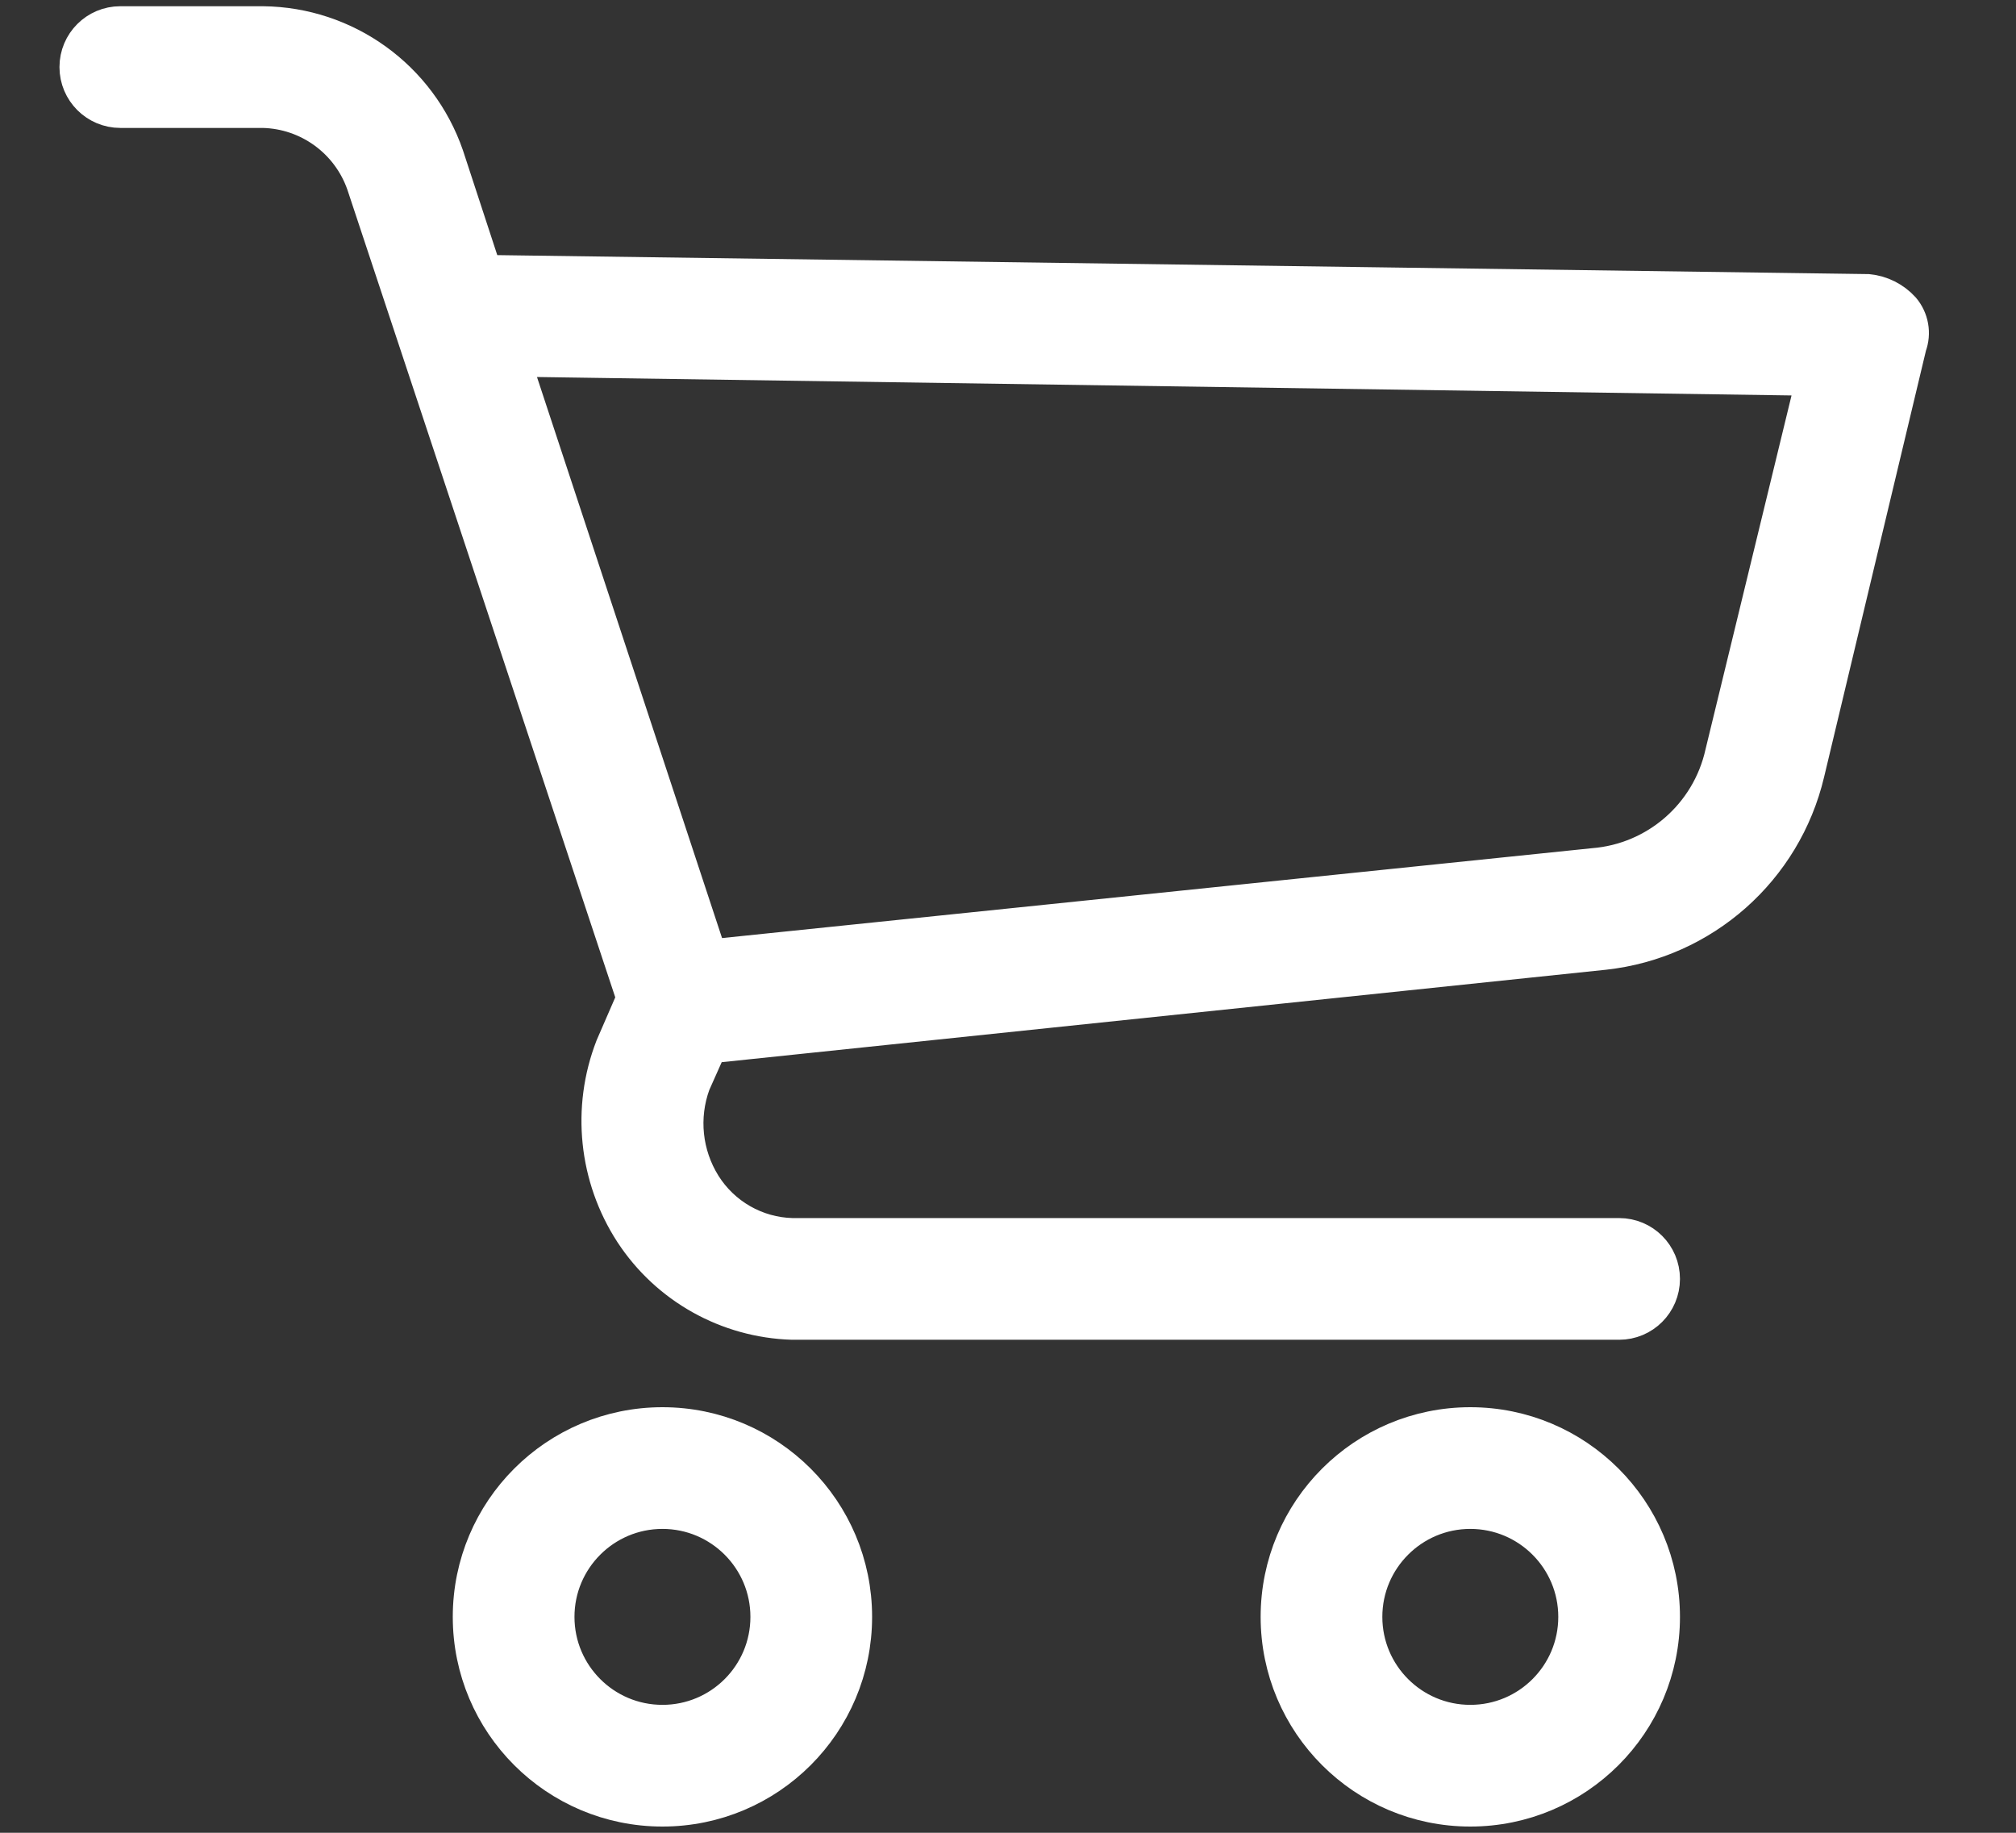
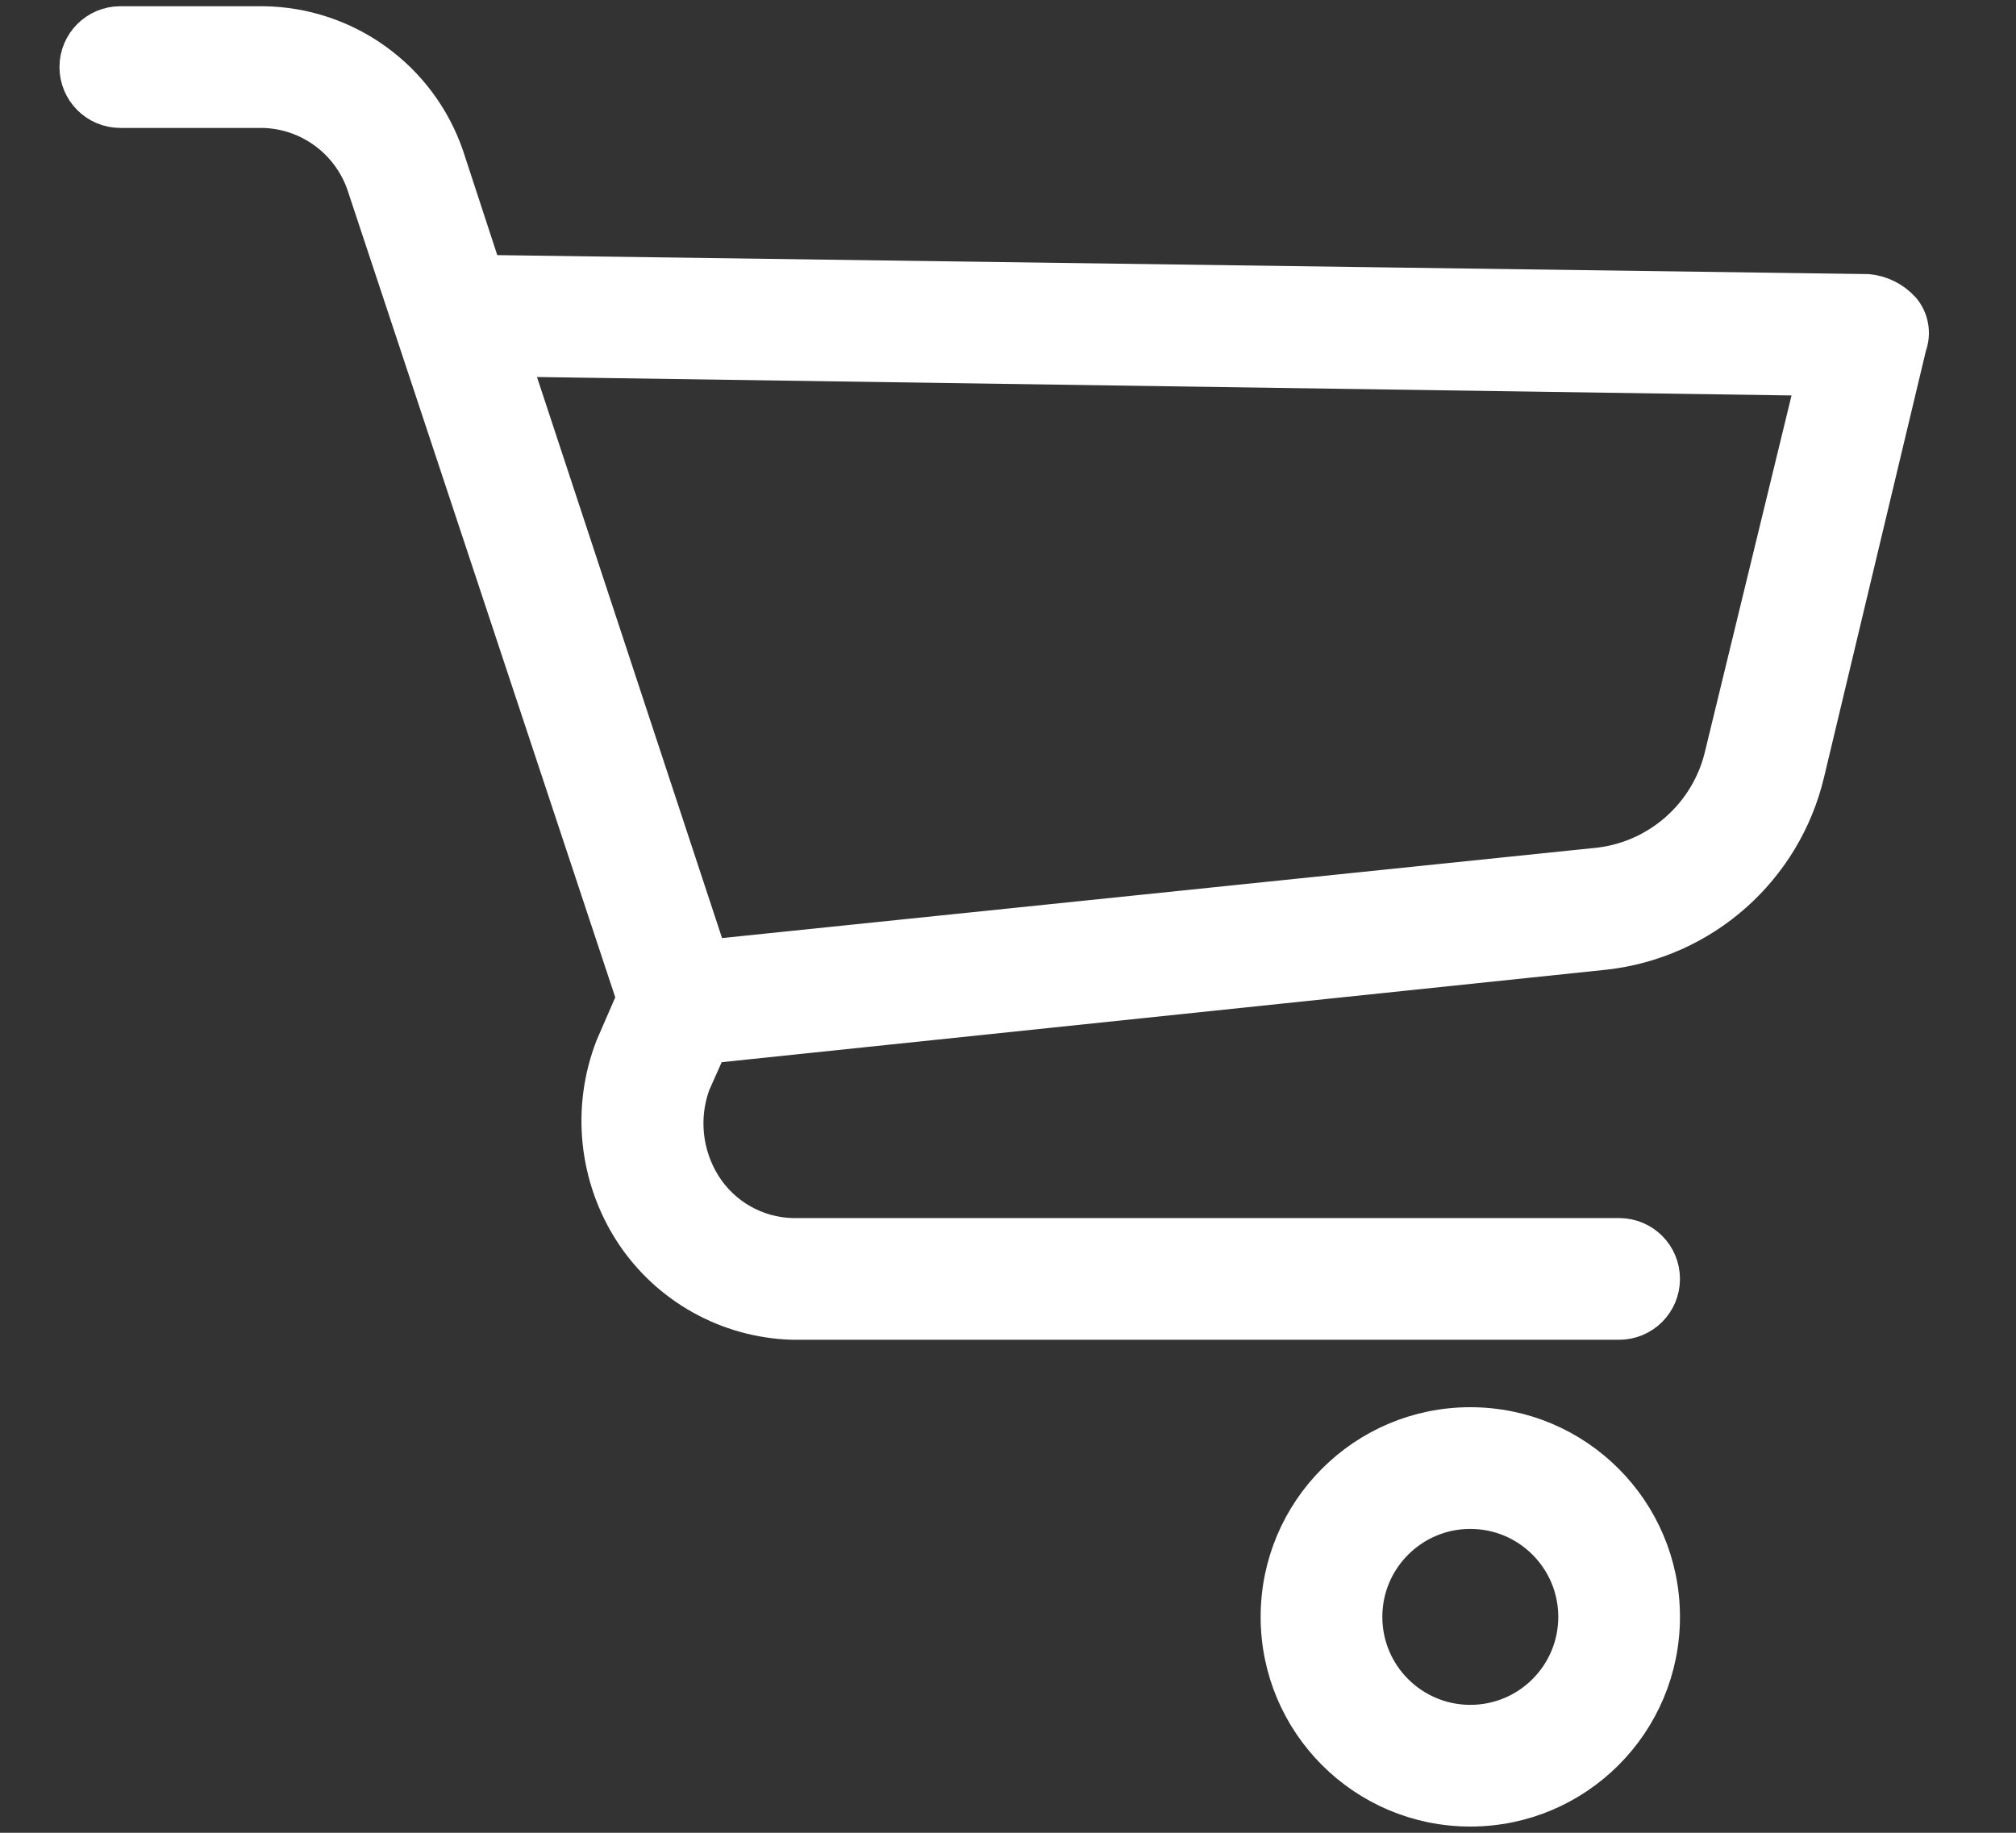
<svg xmlns="http://www.w3.org/2000/svg" width="22" height="20" viewBox="0 0 22 20" fill="none">
  <rect x="0" y="0" width="22" height="20" fill="#333333" stroke="none" />
-   <path d="M7.229 15.556C6.076 15.556 5.141 16.491 5.141 17.644C5.141 18.797 6.076 19.732 7.229 19.732C8.383 19.732 9.317 18.797 9.317 17.644C9.317 16.491 8.383 15.556 7.229 15.556ZM7.229 18.804C6.589 18.804 6.069 18.285 6.069 17.644C6.069 17.004 6.589 16.484 7.229 16.484C7.87 16.484 8.389 17.004 8.389 17.644C8.389 18.285 7.87 18.804 7.229 18.804Z" fill="white" stroke="white" stroke-width="0.4" />
  <path d="M16.045 15.556C14.892 15.556 13.957 16.491 13.957 17.644C13.957 18.797 14.892 19.732 16.045 19.732C17.198 19.732 18.133 18.797 18.133 17.644C18.133 16.491 17.198 15.556 16.045 15.556ZM16.045 18.804C15.405 18.804 14.885 18.285 14.885 17.644C14.885 17.004 15.405 16.484 16.045 16.484C16.686 16.484 17.205 17.004 17.205 17.644C17.205 18.285 16.686 18.804 16.045 18.804Z" fill="white" stroke="white" stroke-width="0.4" />
  <path d="M20.755 3.377C20.658 3.271 20.526 3.205 20.384 3.191L5.281 2.982L4.863 1.706C4.569 0.853 3.77 0.277 2.868 0.268H1.313C1.057 0.268 0.849 0.475 0.849 0.732C0.849 0.988 1.057 1.196 1.313 1.196H2.868C3.372 1.207 3.816 1.531 3.981 2.008L6.928 10.893L6.696 11.427C6.437 12.094 6.515 12.845 6.905 13.445C7.291 14.035 7.94 14.398 8.645 14.42H17.669C17.926 14.42 18.133 14.212 18.133 13.956C18.133 13.699 17.926 13.492 17.669 13.492H8.645C8.247 13.482 7.881 13.272 7.67 12.935C7.462 12.601 7.419 12.191 7.554 11.821L7.74 11.404L17.507 10.383C18.58 10.265 19.462 9.484 19.711 8.434L20.825 3.771C20.875 3.637 20.848 3.486 20.755 3.377ZM18.806 8.225C18.655 8.901 18.081 9.4 17.391 9.455L7.74 10.452L5.582 3.91L19.804 4.119L18.806 8.225Z" fill="white" stroke="white" stroke-width="0.4" />
</svg>